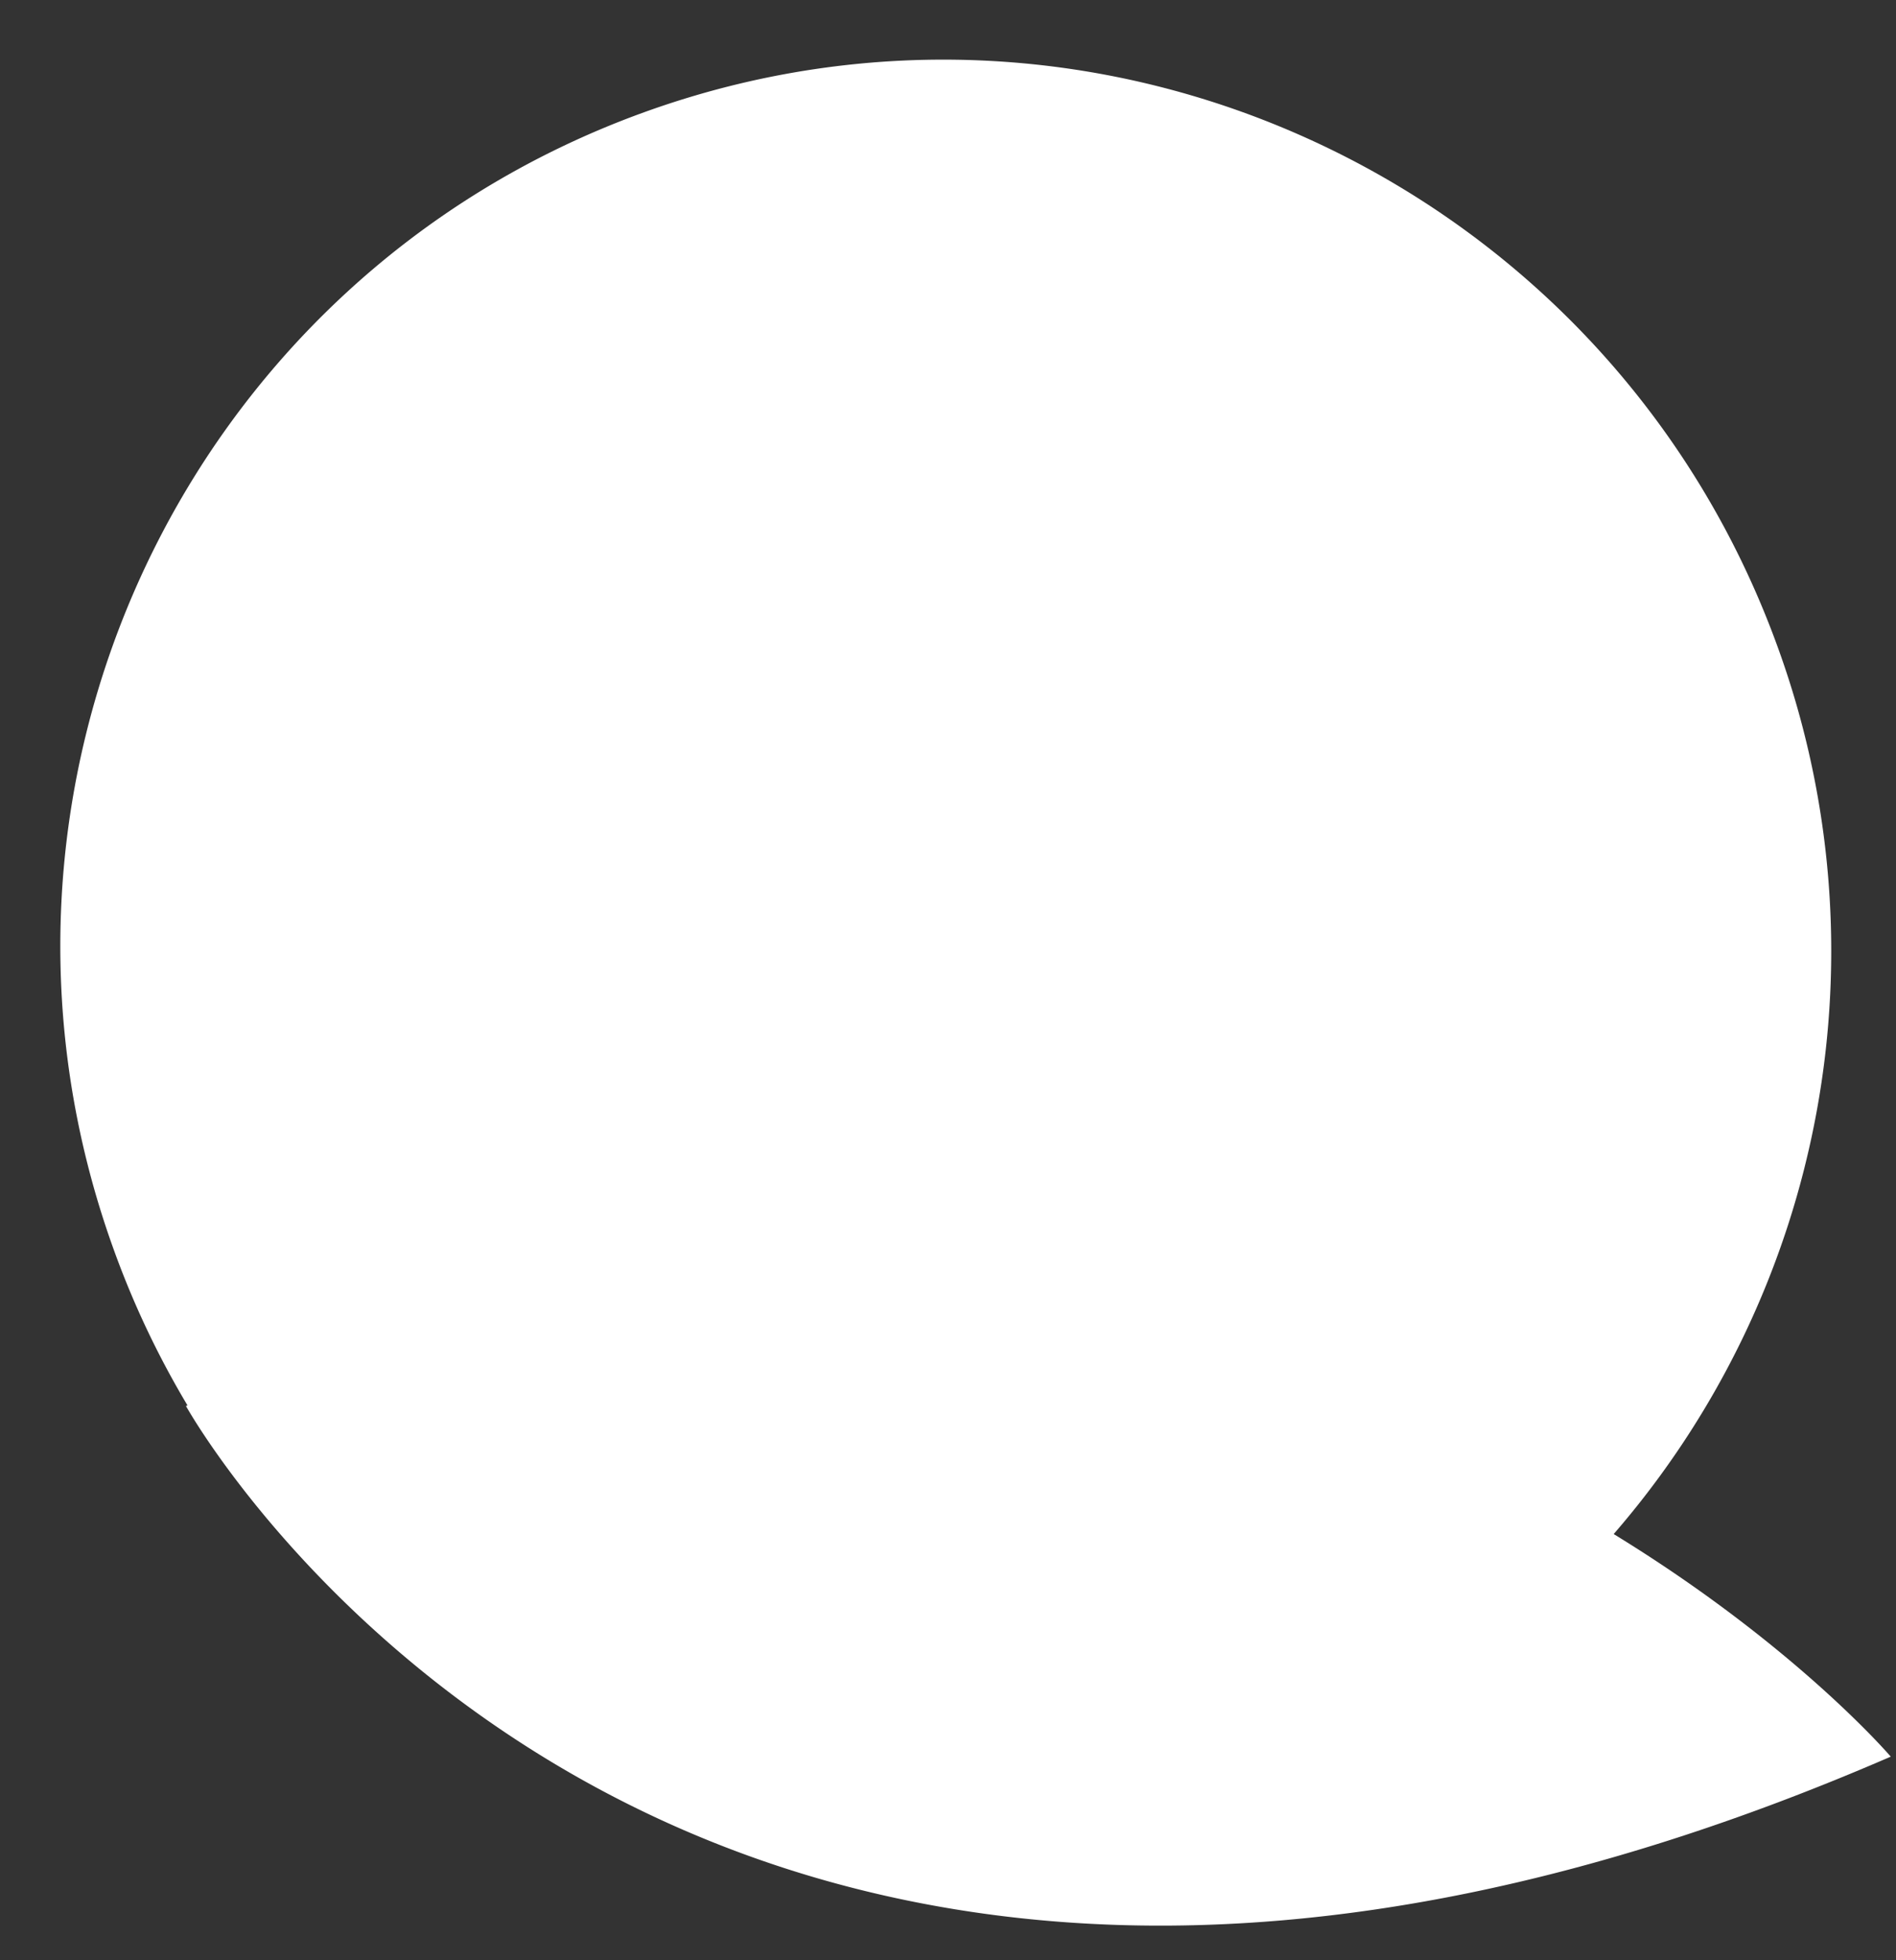
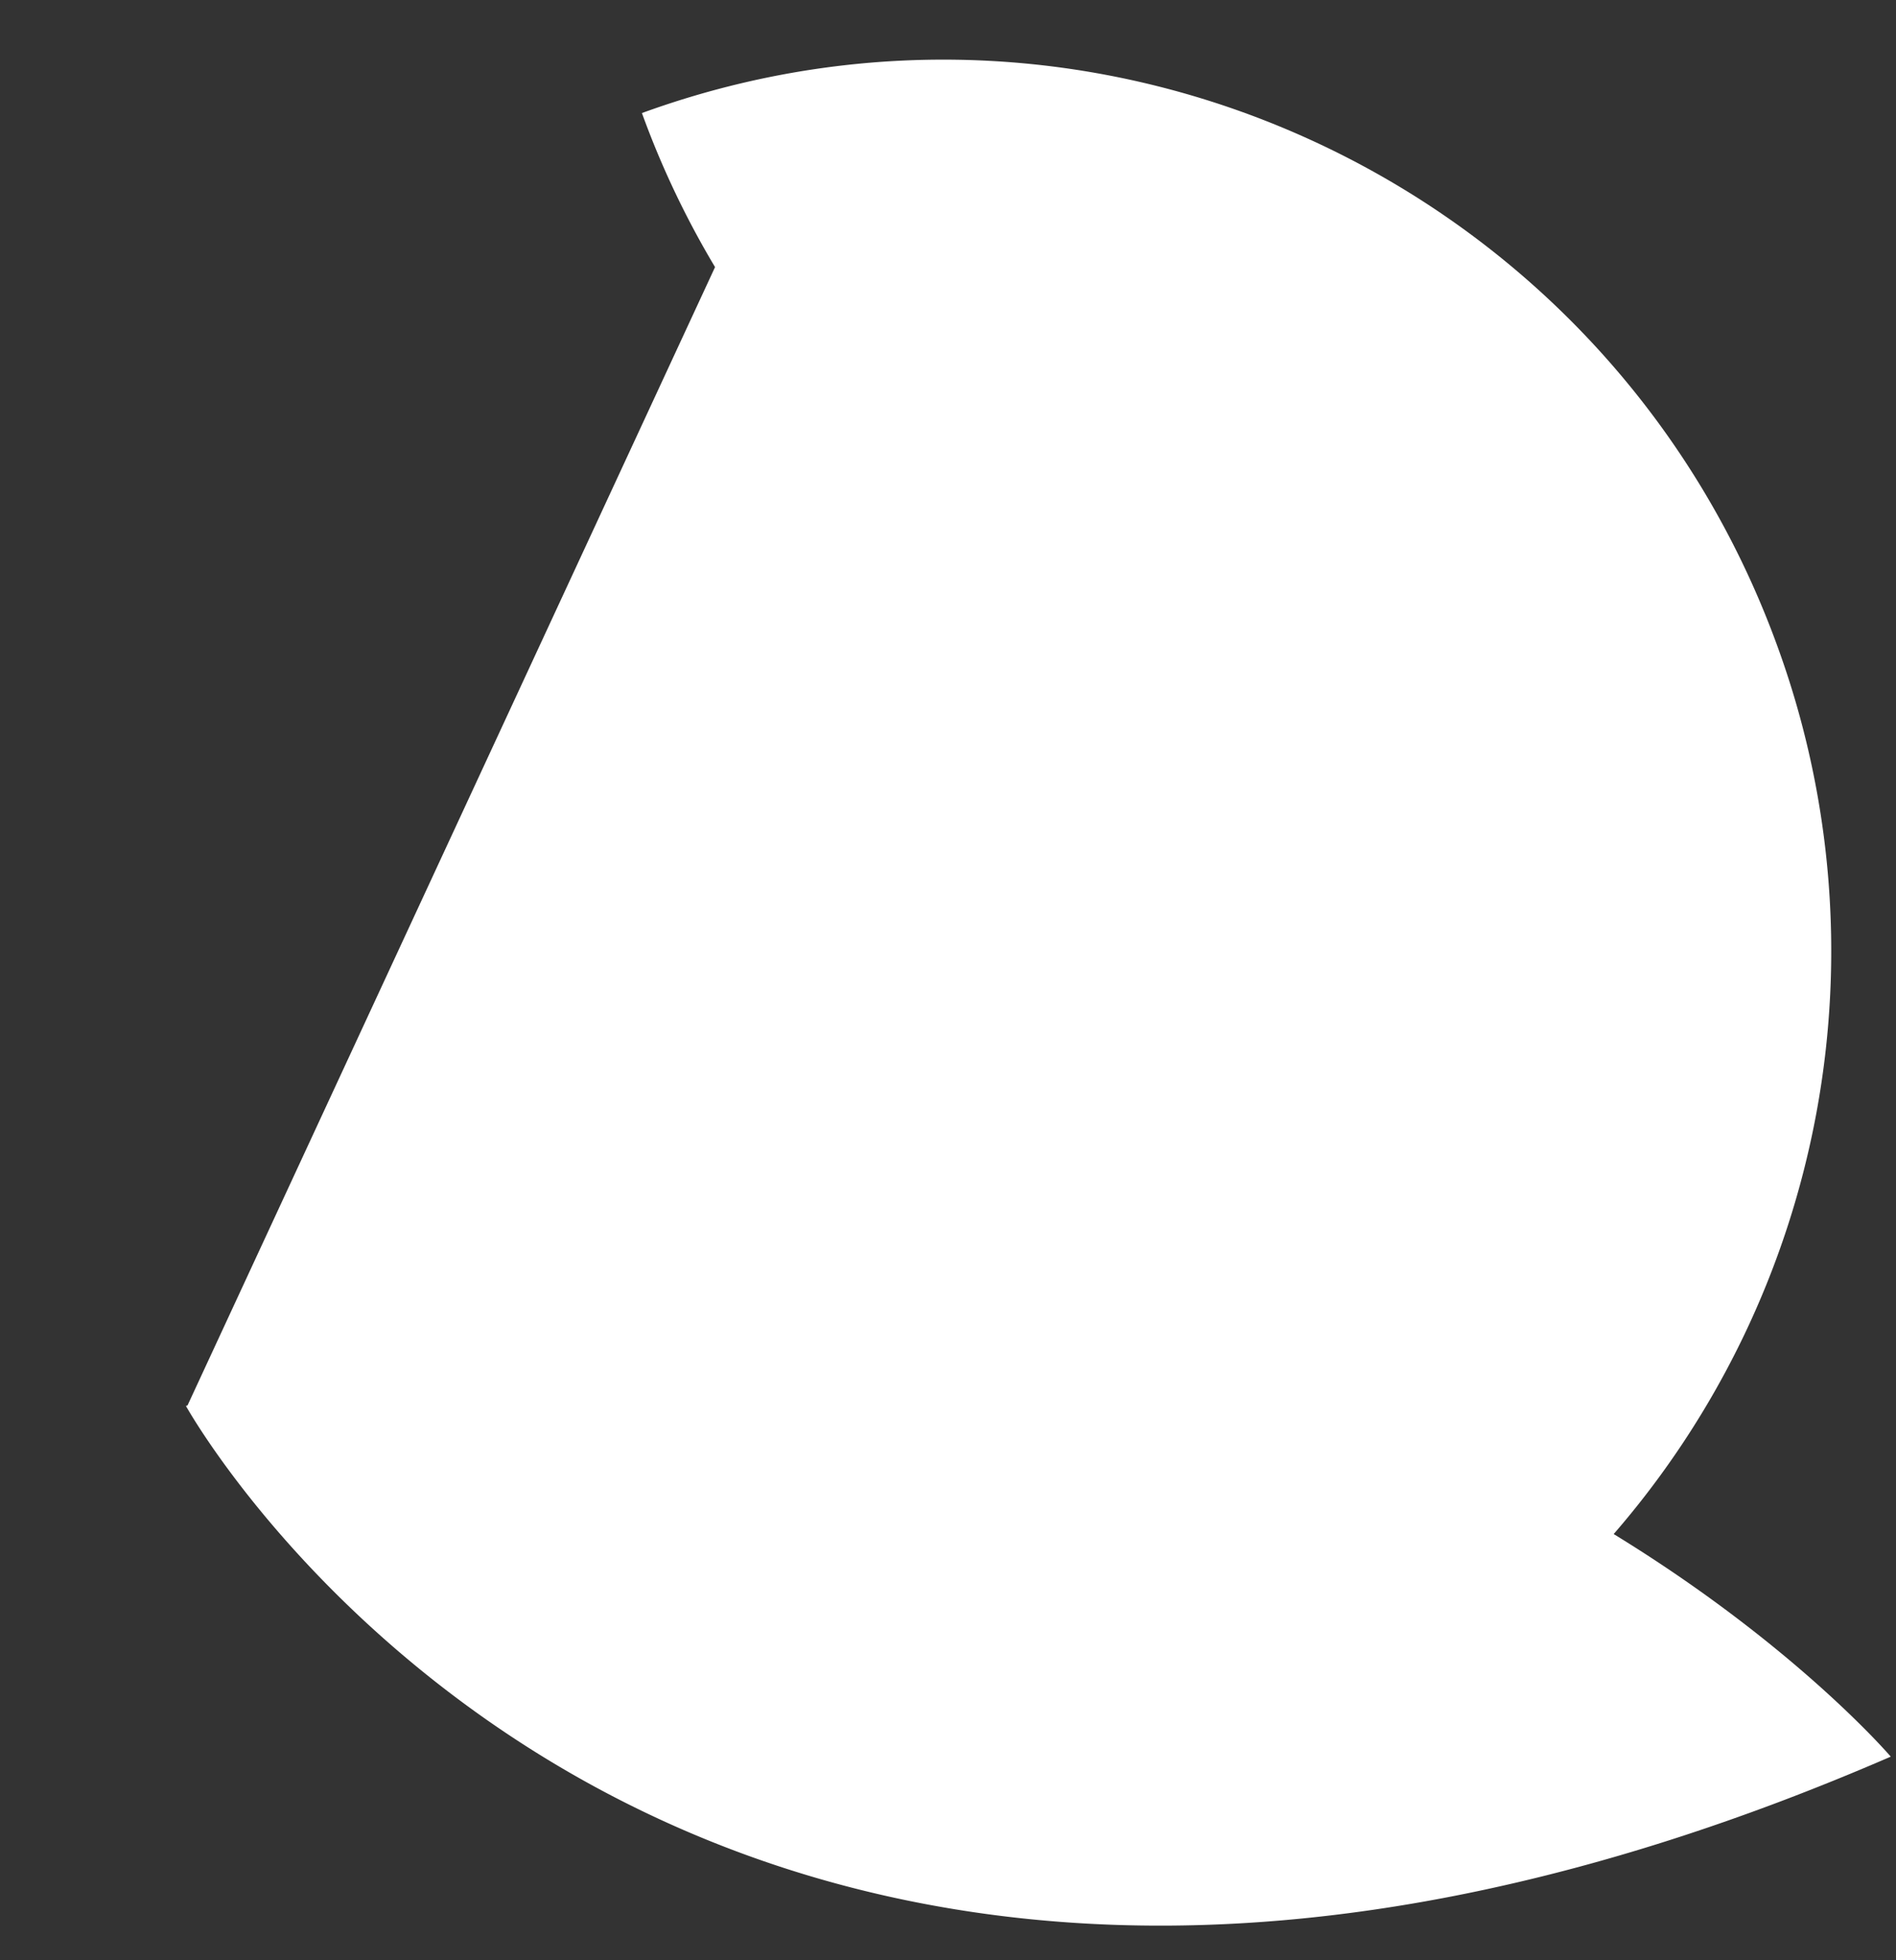
<svg xmlns="http://www.w3.org/2000/svg" width="30" height="31" viewBox="0 0 30 31">
  <rect x="0" y="0" width="30" height="31" fill="#333333" stroke="none" />
-   <path fill="#fff" d="M2.967 22.226l-.025.008s7.698 13.9 26.975 5.546c0 0-1.495-1.752-4.384-3.52a14.067 14.067 0 0 0 2.588-14.047c-2.655-7.297-10.7-11.07-17.964-8.425C2.89 4.433-.847 12.492 1.81 19.79c.313.863.703 1.677 1.157 2.436z" fill-rule="evenodd" />
+   <path fill="#fff" d="M2.967 22.226l-.025.008s7.698 13.9 26.975 5.546c0 0-1.495-1.752-4.384-3.52a14.067 14.067 0 0 0 2.588-14.047c-2.655-7.297-10.7-11.07-17.964-8.425c.313.863.703 1.677 1.157 2.436z" fill-rule="evenodd" />
</svg>